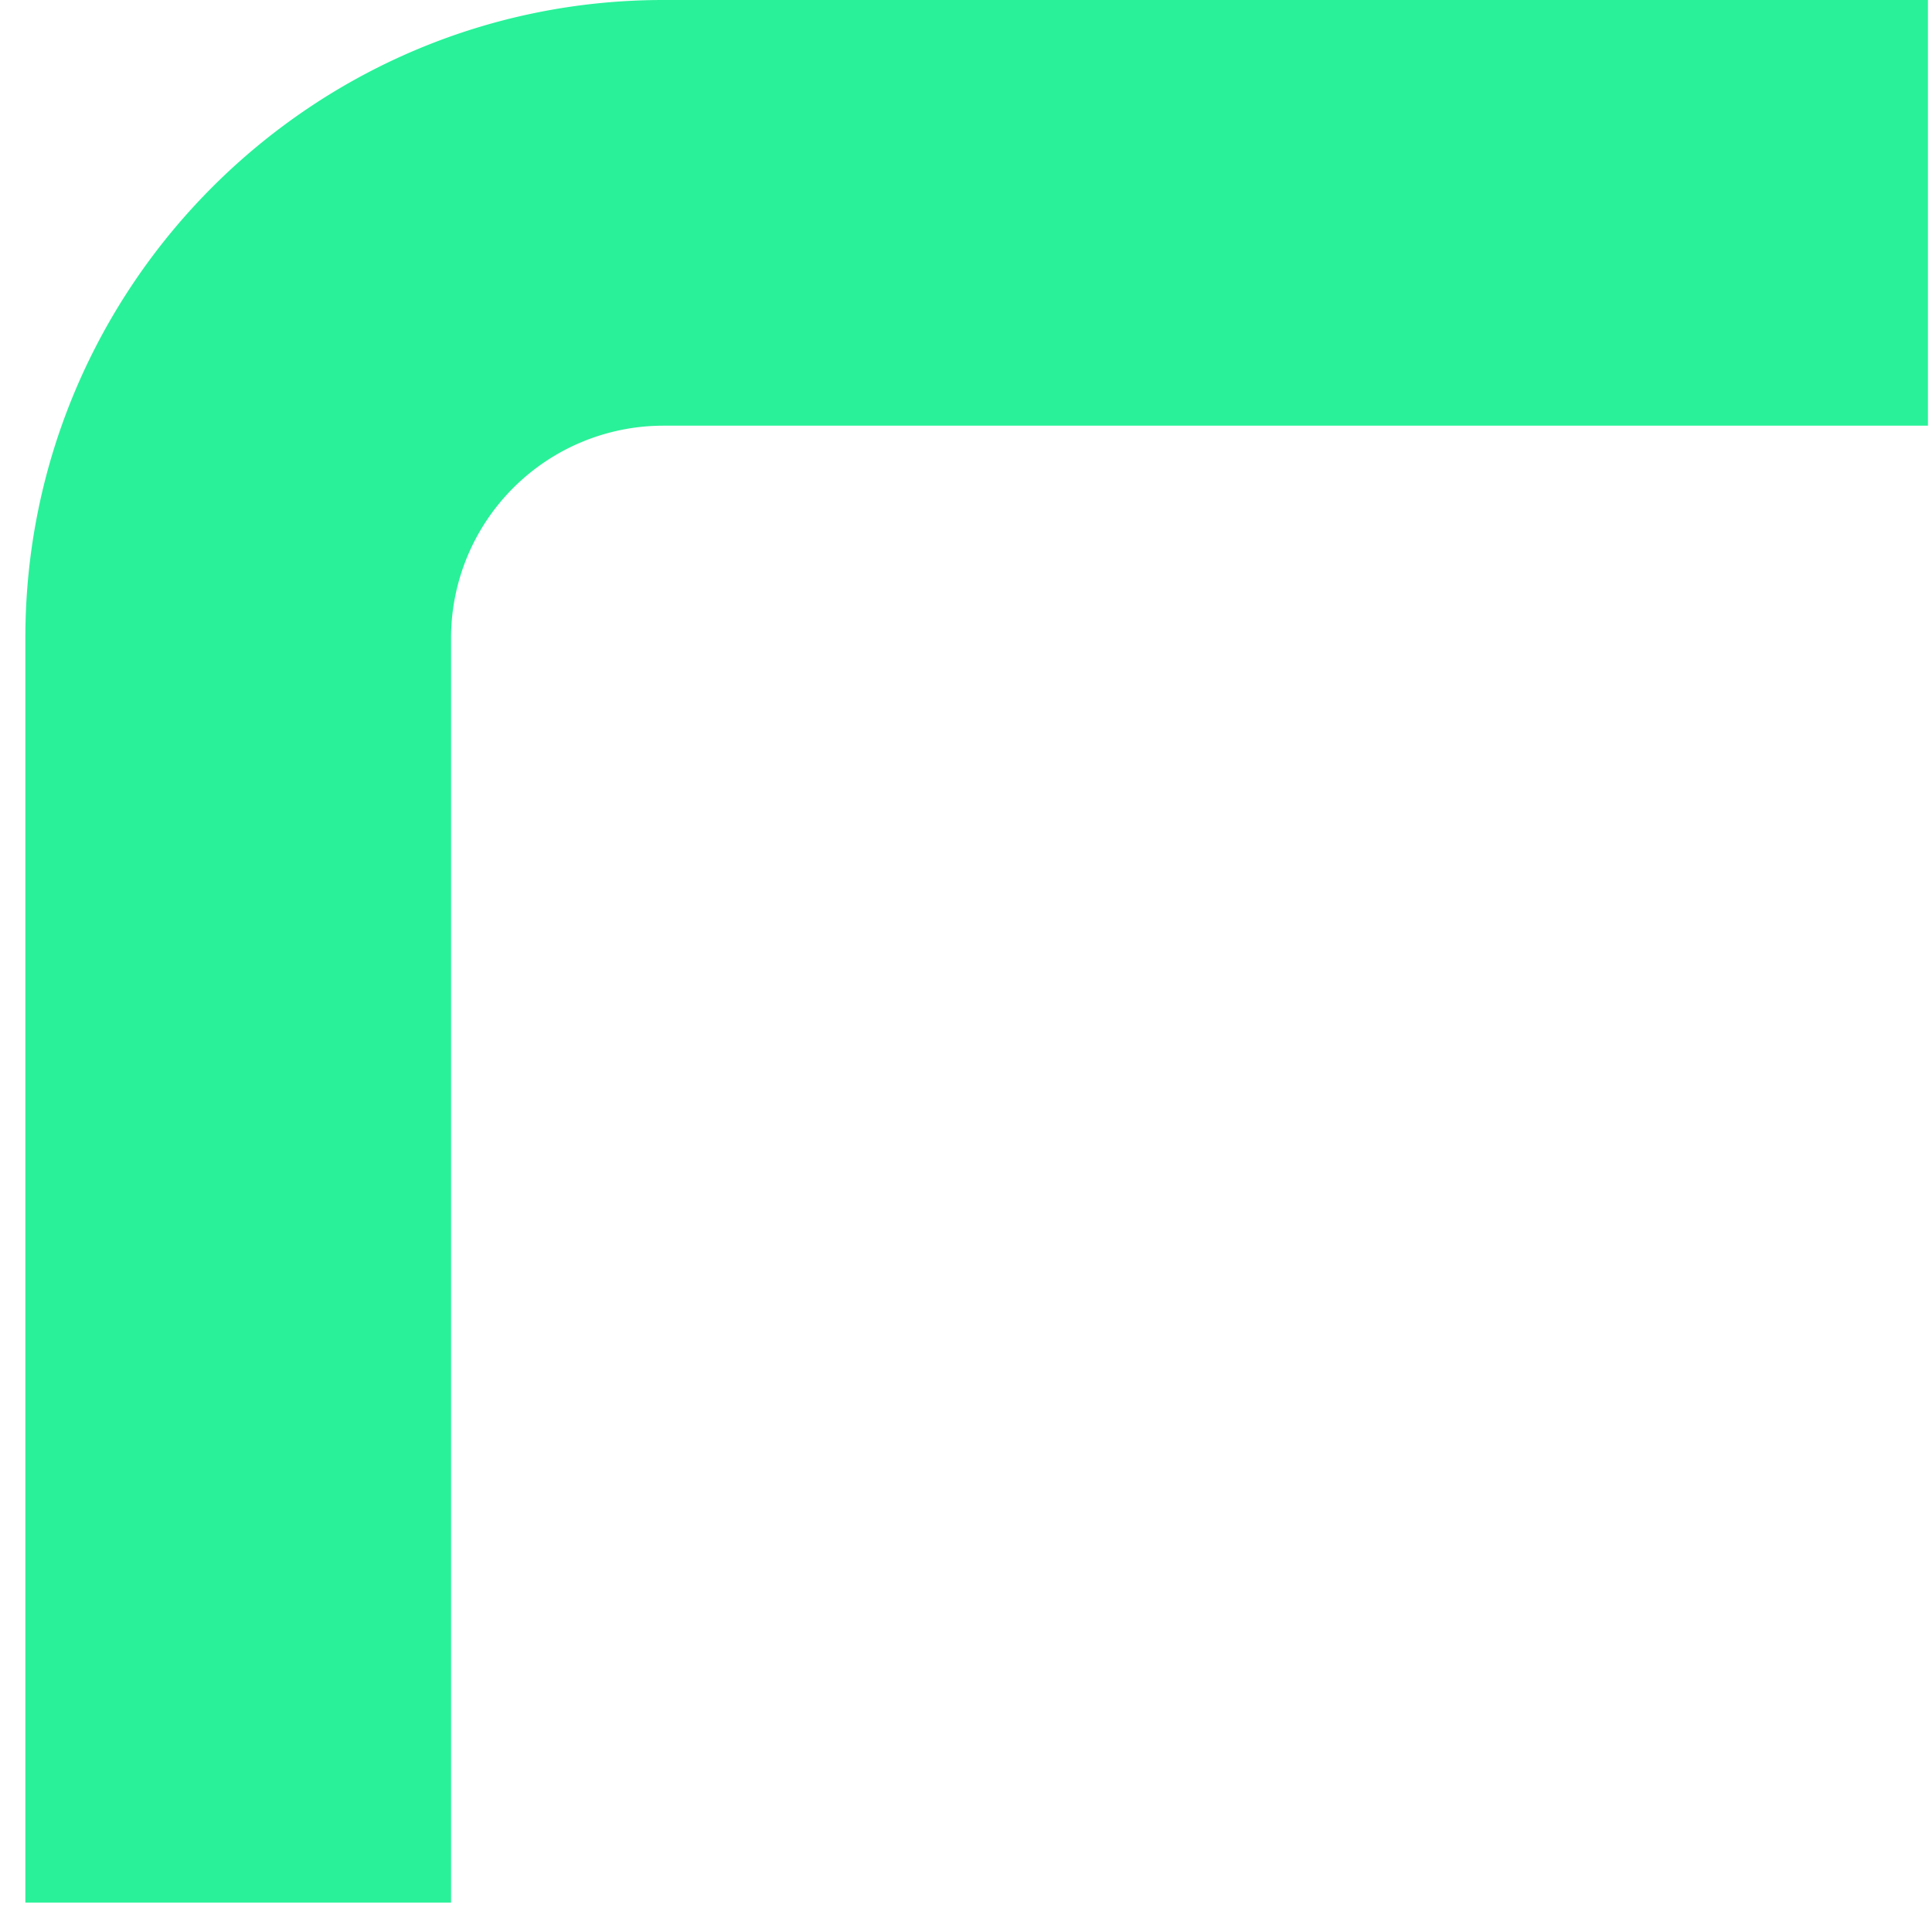
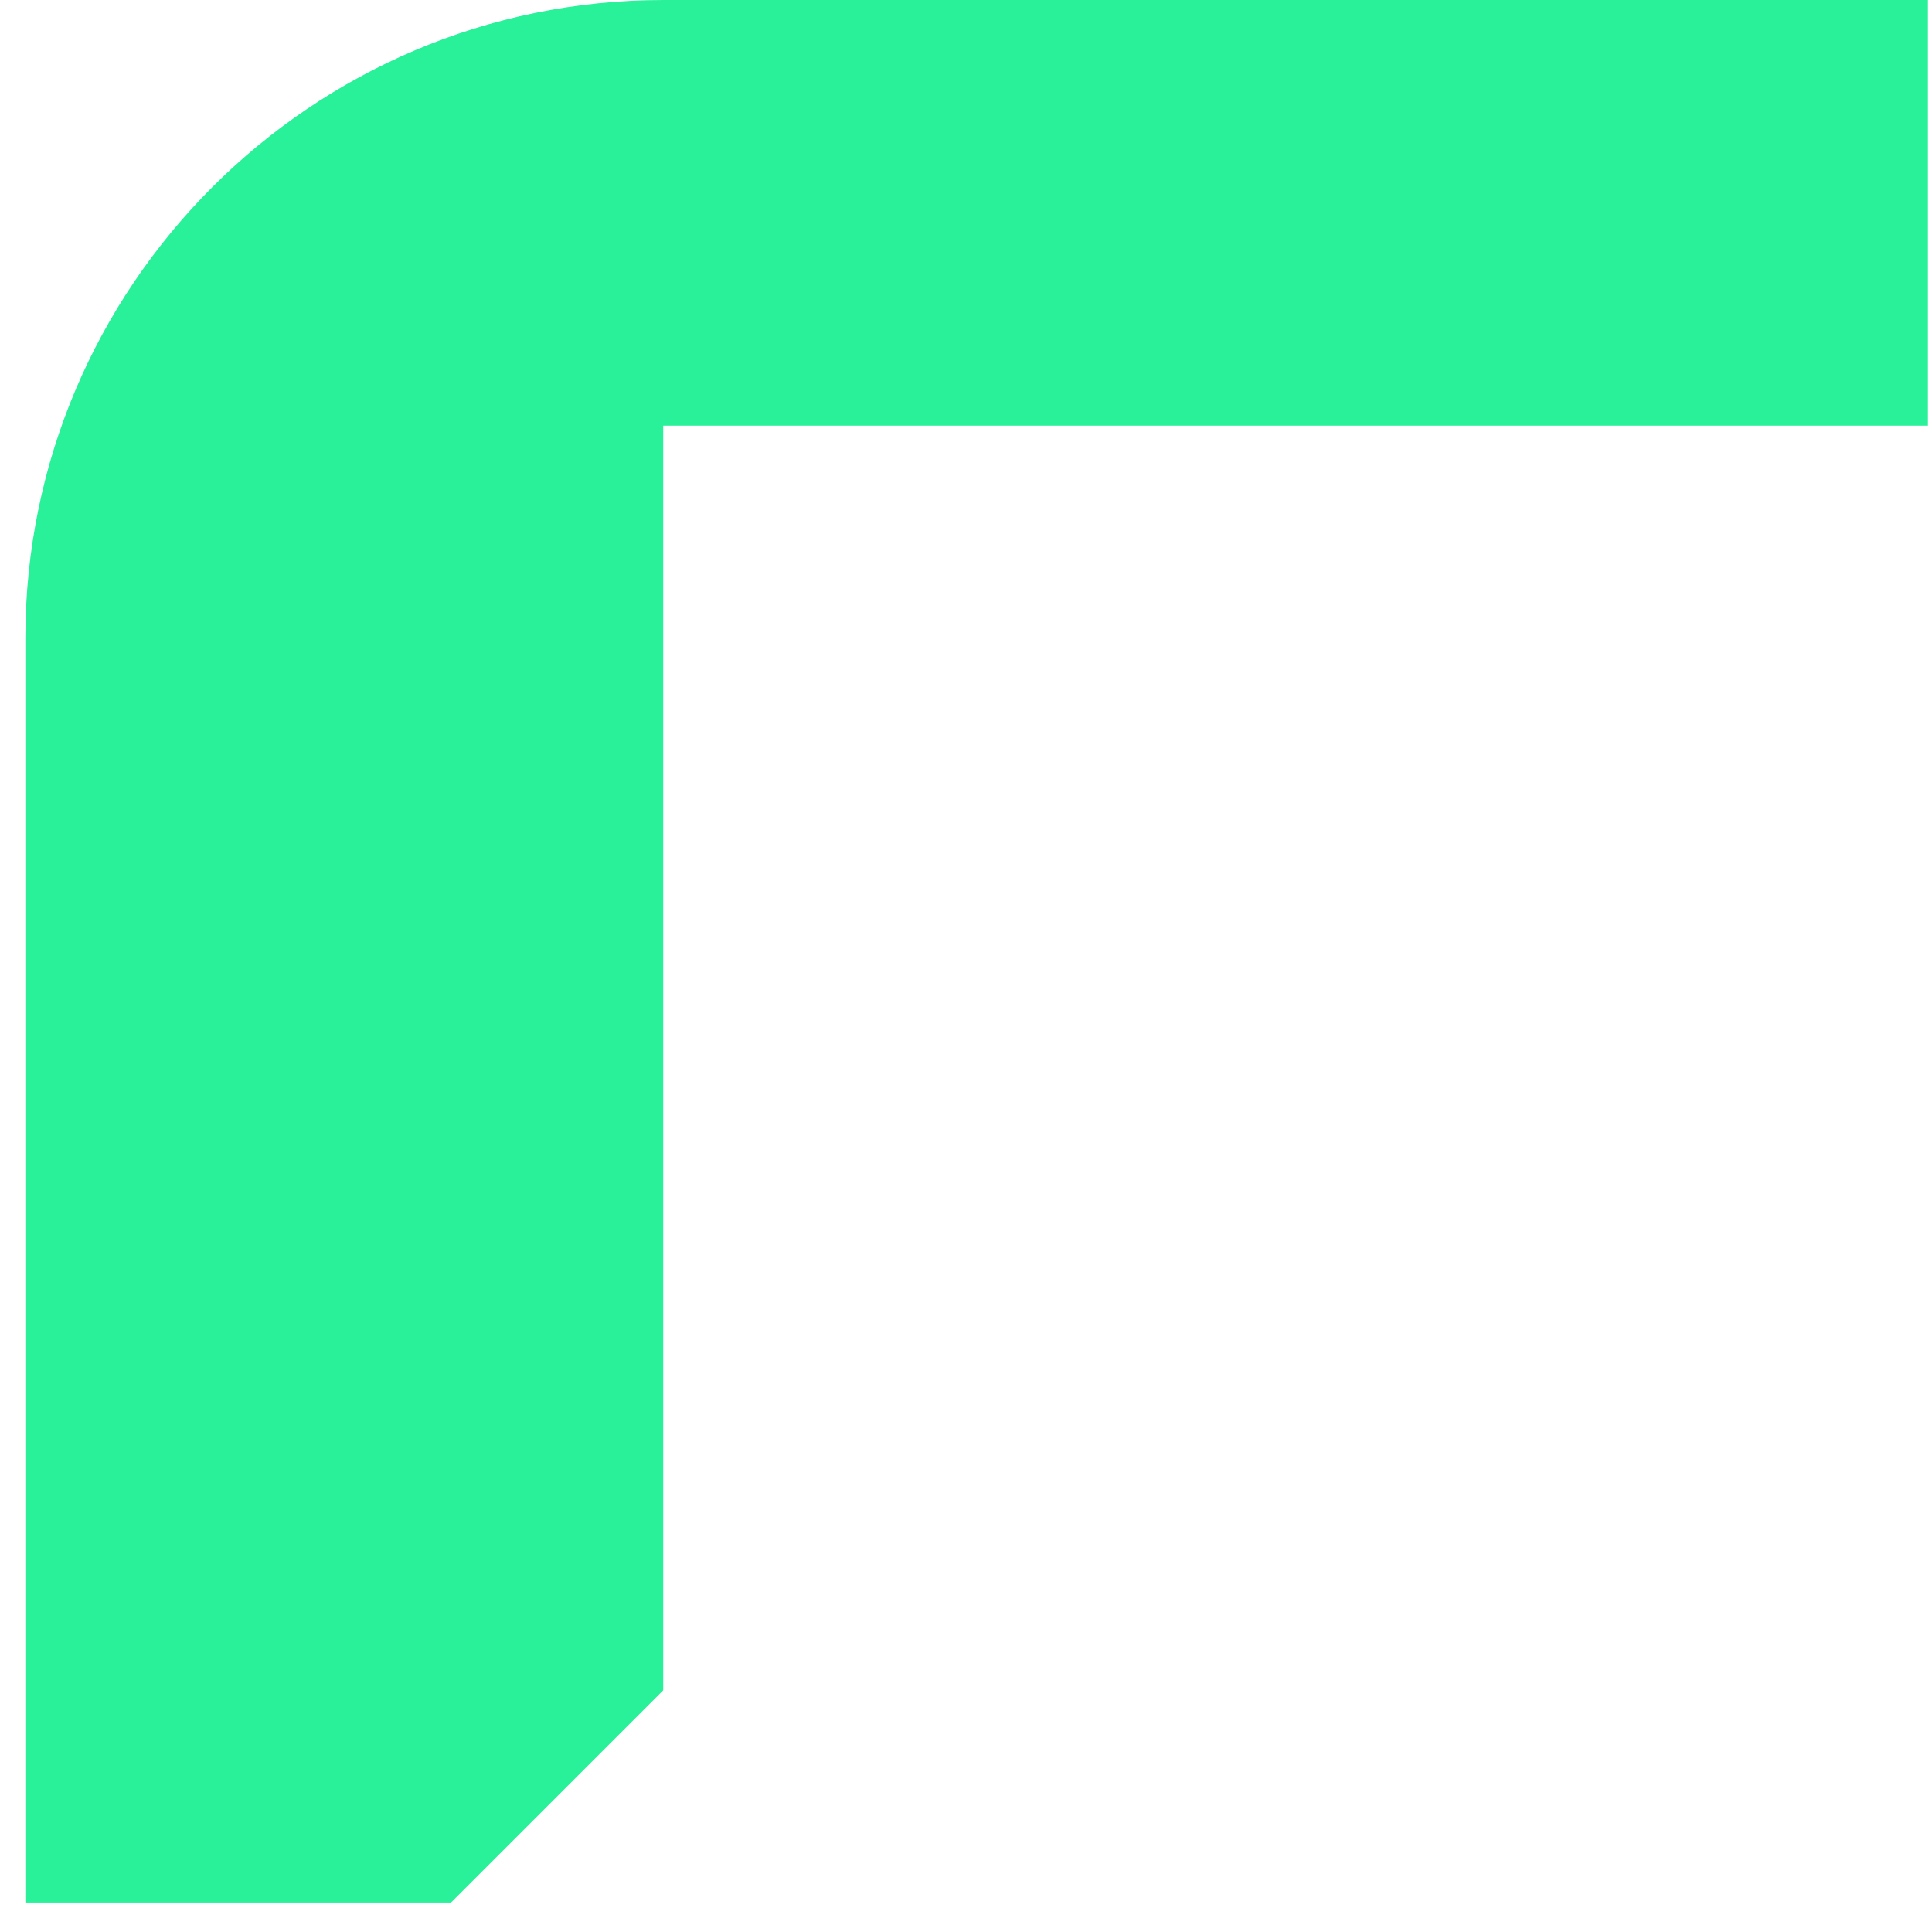
<svg xmlns="http://www.w3.org/2000/svg" width="63" height="63" viewBox="0 0 63 63">
-   <path fill="#29f199" fill-rule="evenodd" d="M14.708 62.04H.827V20.8c0-11.47 9.33-20.8 20.8-20.8h41.24v13.881h-41.24a6.927 6.927 0 0 0-6.919 6.919v41.24" />
+   <path fill="#29f199" fill-rule="evenodd" d="M14.708 62.04H.827V20.8c0-11.47 9.33-20.8 20.8-20.8h41.24v13.881h-41.24v41.24" />
</svg>